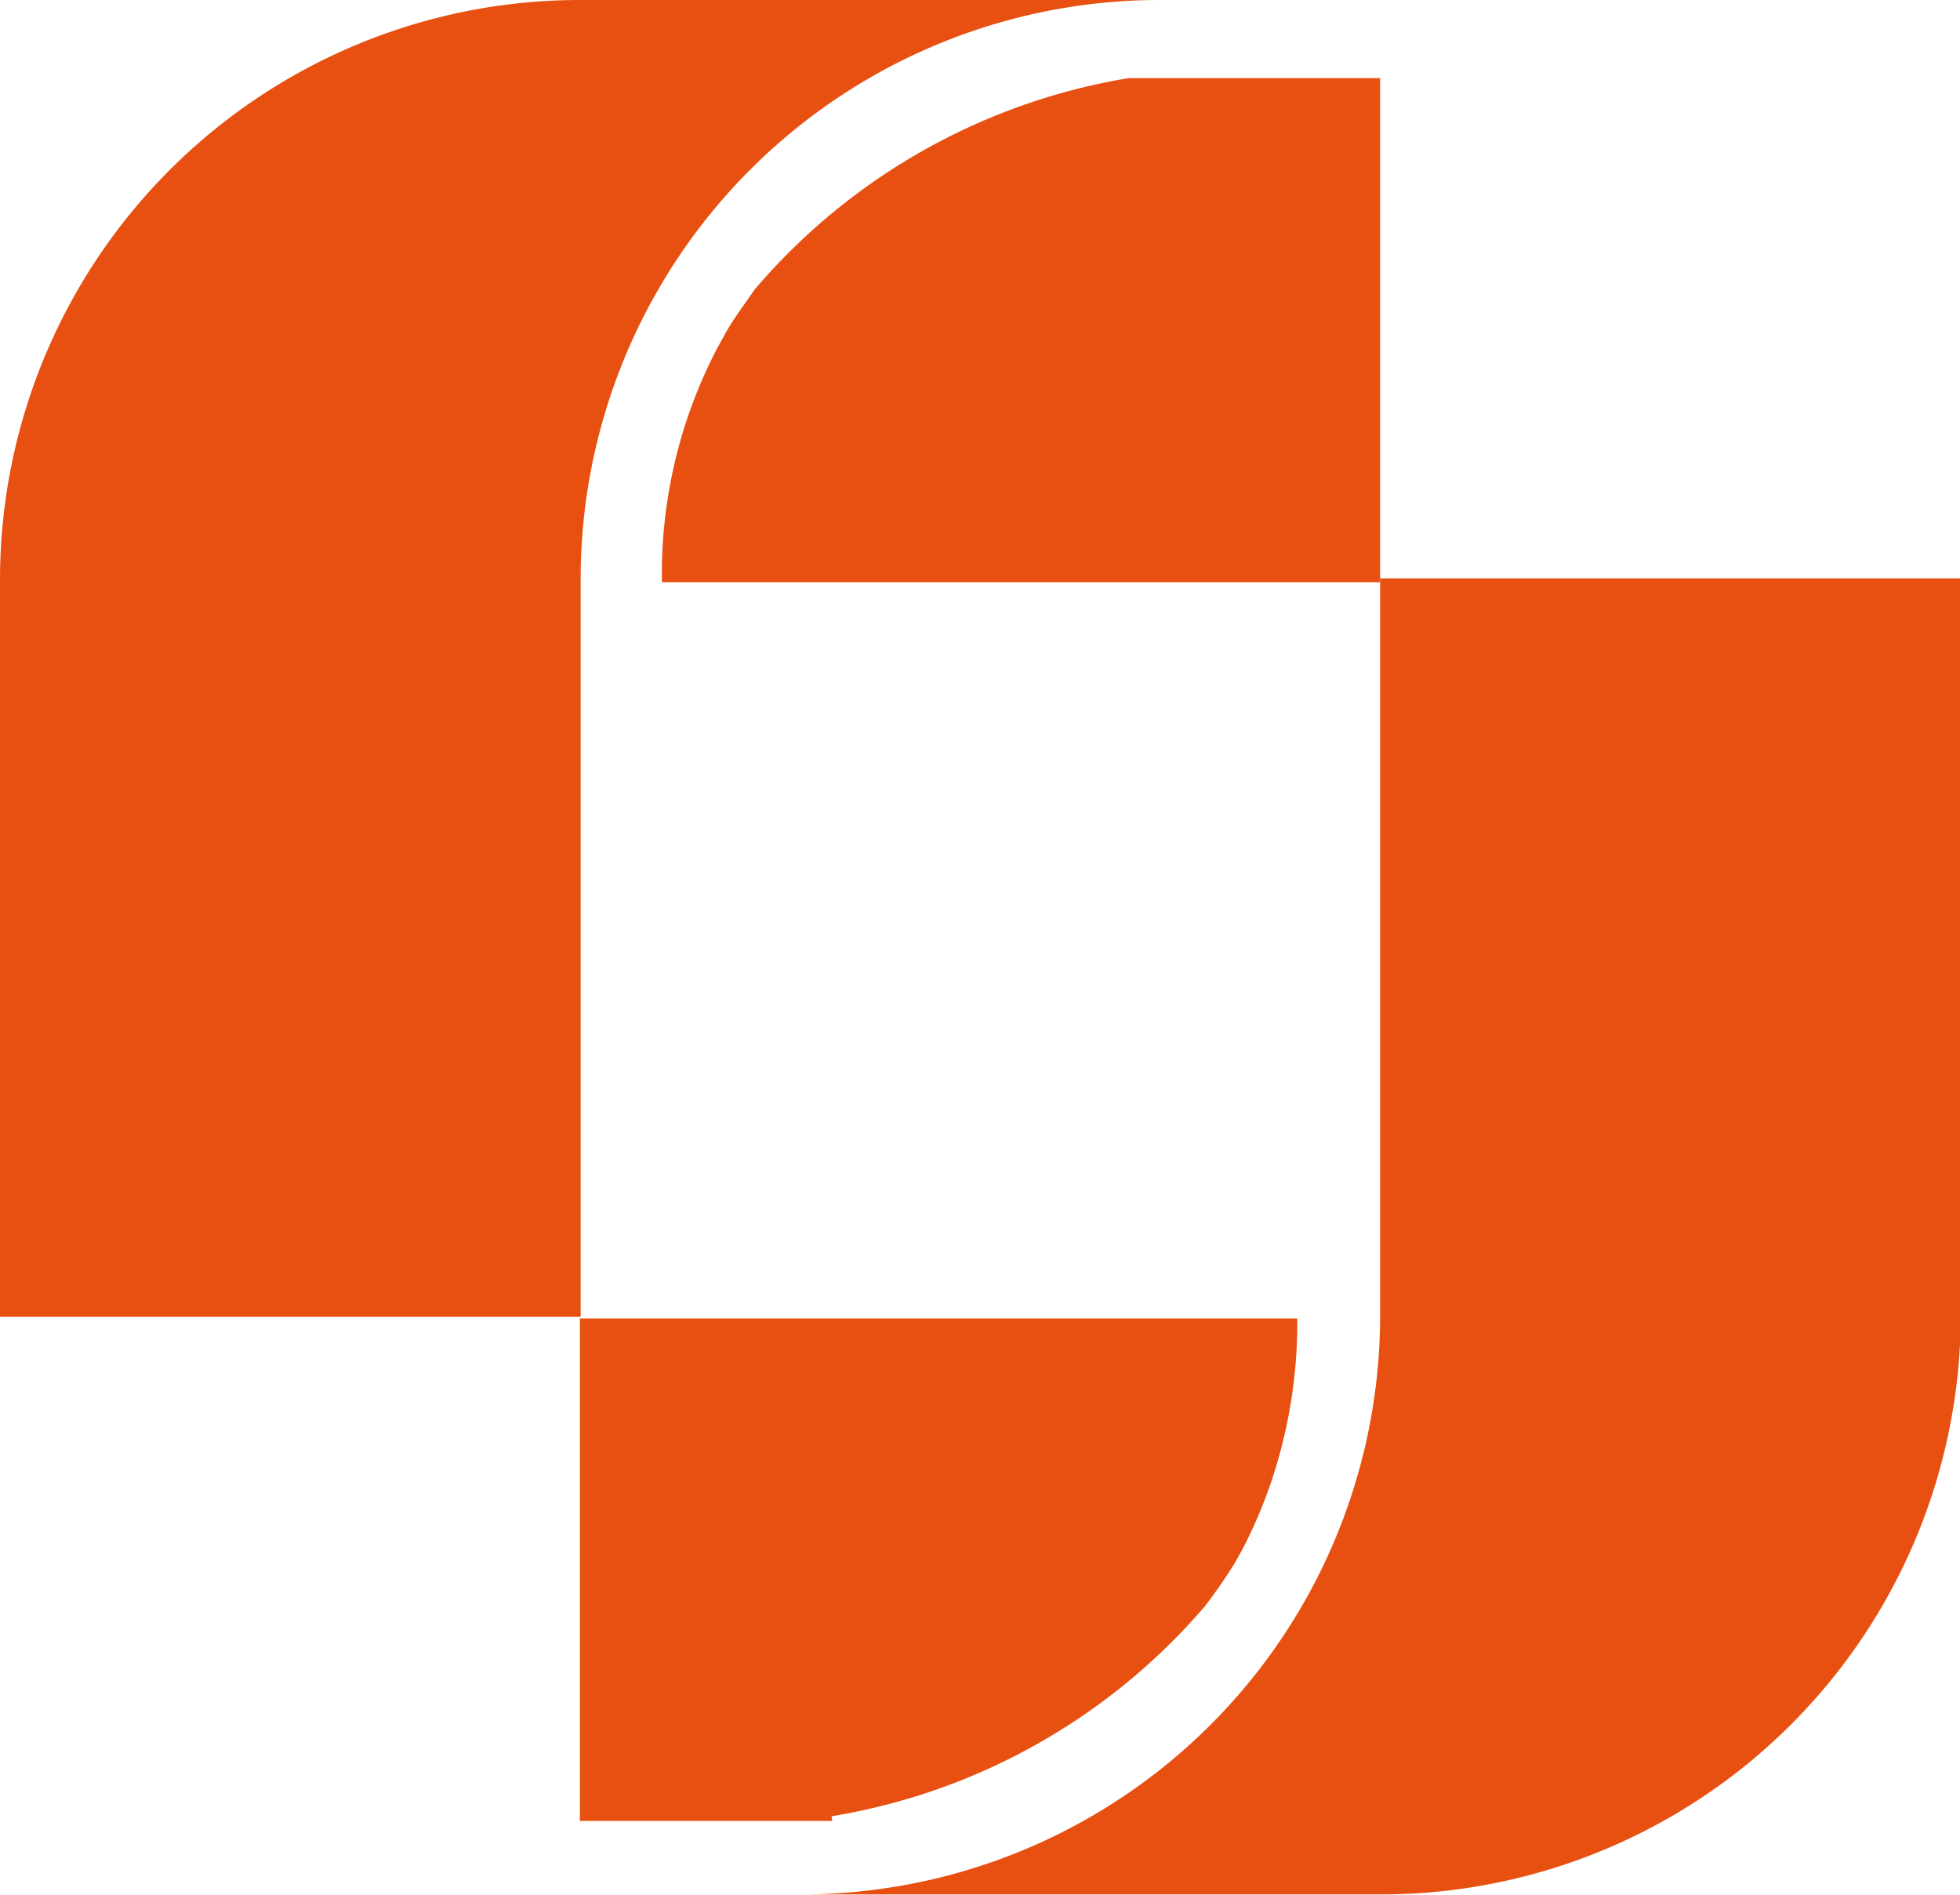
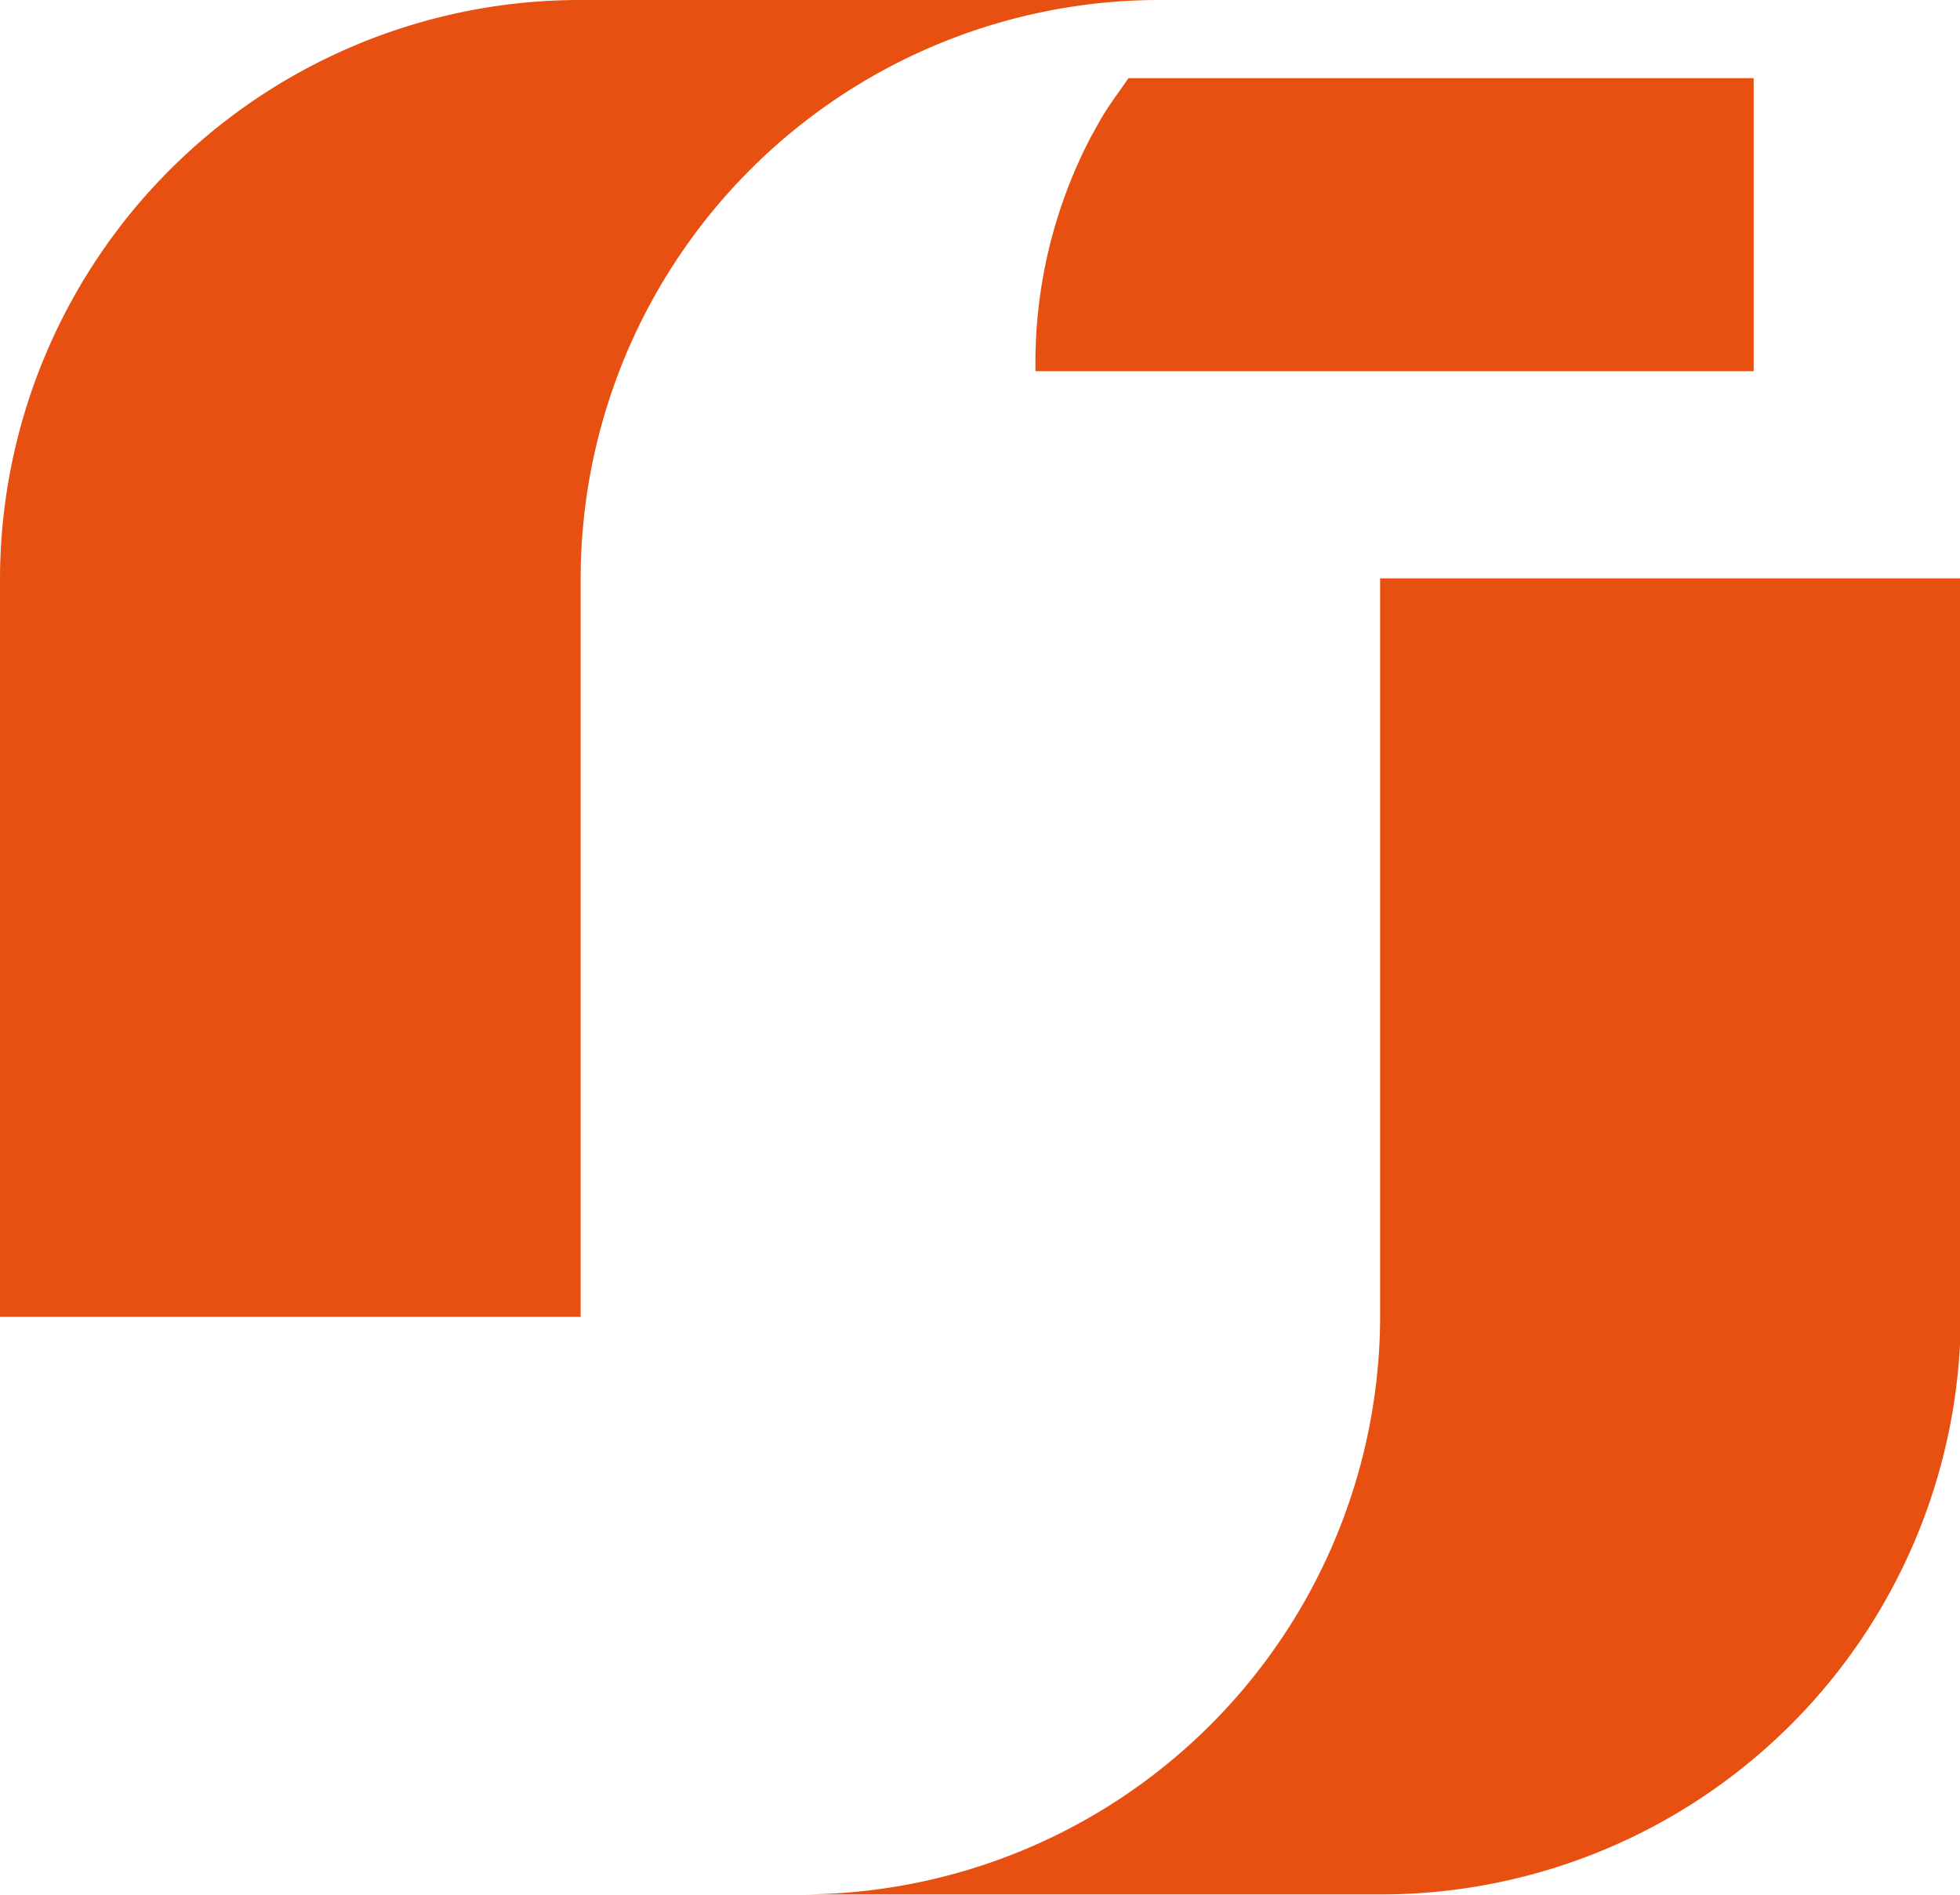
<svg xmlns="http://www.w3.org/2000/svg" viewBox="0 0 25.08 24.25">
  <title>logo_orange</title>
-   <path d="M10.64,23.24a8,8,0,0,0,4.78-2.69A6.82,6.82,0,0,0,15.8,20l.1-.18a6.2,6.2,0,0,0,.31-.7,6.37,6.37,0,0,0,.39-2.25H7.42v6.43h2.84l.39,0" style="fill:#e85012" />
  <path d="M25.08,16.85V7.4H17.66v9.44h0a7.41,7.41,0,0,1-7.43,7.4h7.43a7.42,7.42,0,0,0,7.43-7.4h0Z" style="fill:#e85012" />
-   <path d="M14.44,1A8,8,0,0,0,9.66,3.7c-.13.19-.27.37-.38.57l-.1.18a6.24,6.24,0,0,0-.71,3h9.19V1H14.83c-.13,0-.26,0-.39,0" style="fill:#e85012" />
+   <path d="M14.44,1c-.13.19-.27.37-.38.57l-.1.18a6.24,6.24,0,0,0-.71,3h9.19V1H14.83c-.13,0-.26,0-.39,0" style="fill:#e85012" />
  <path d="M0,7.4v9.45H7.43V7.4h0A7.41,7.41,0,0,1,14.86,0H7.43A7.42,7.42,0,0,0,0,7.4H0Z" style="fill:#e85012" />
  <polygon points="10.26 23.28 7.42 23.28 10.22 23.28 10.26 23.28" style="fill:#e85012" />
-   <path d="M15.9,19.8l-.1.18Z" style="fill:#e85012" />
</svg>